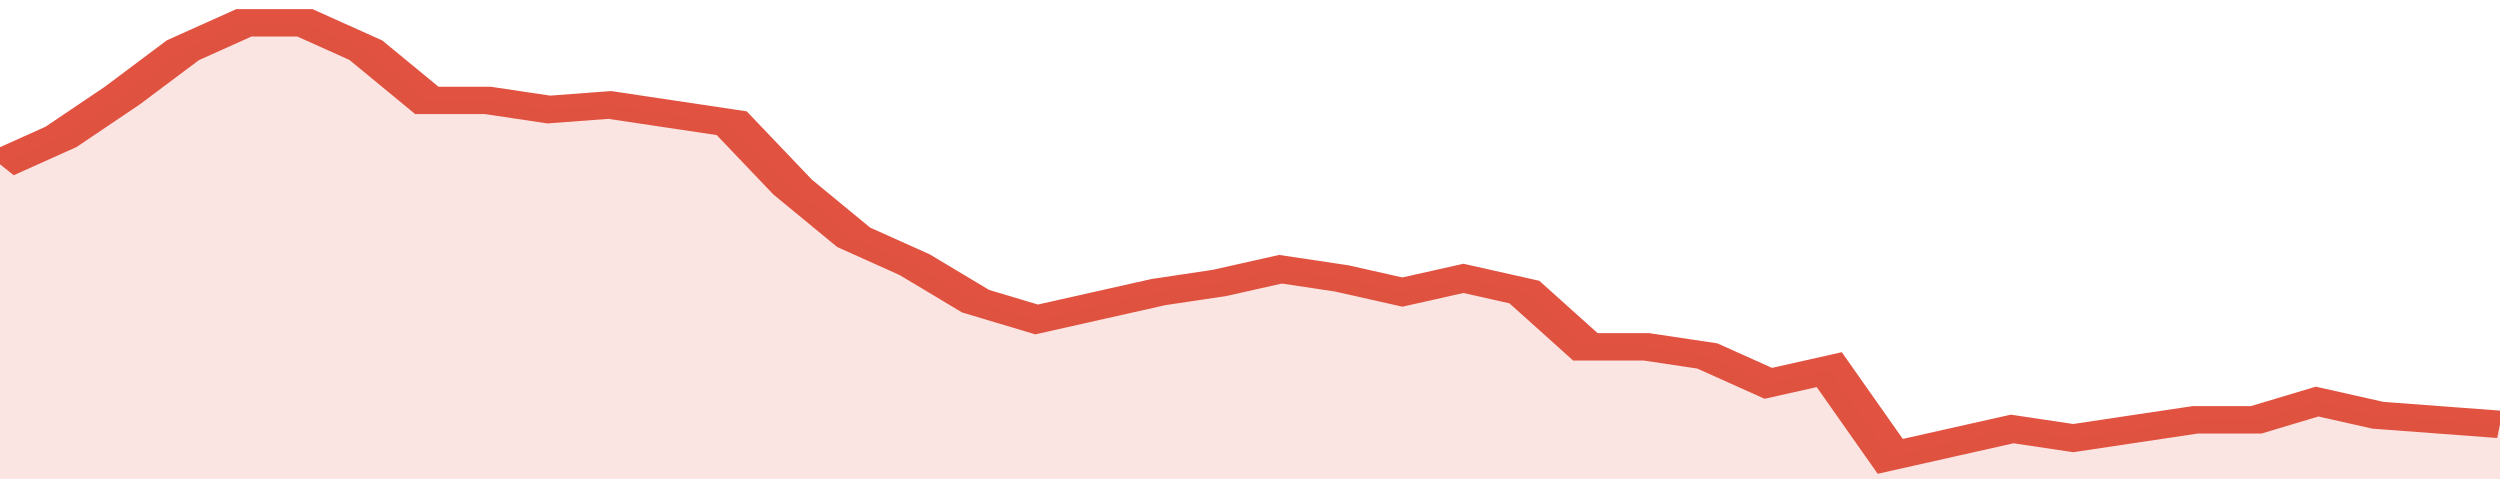
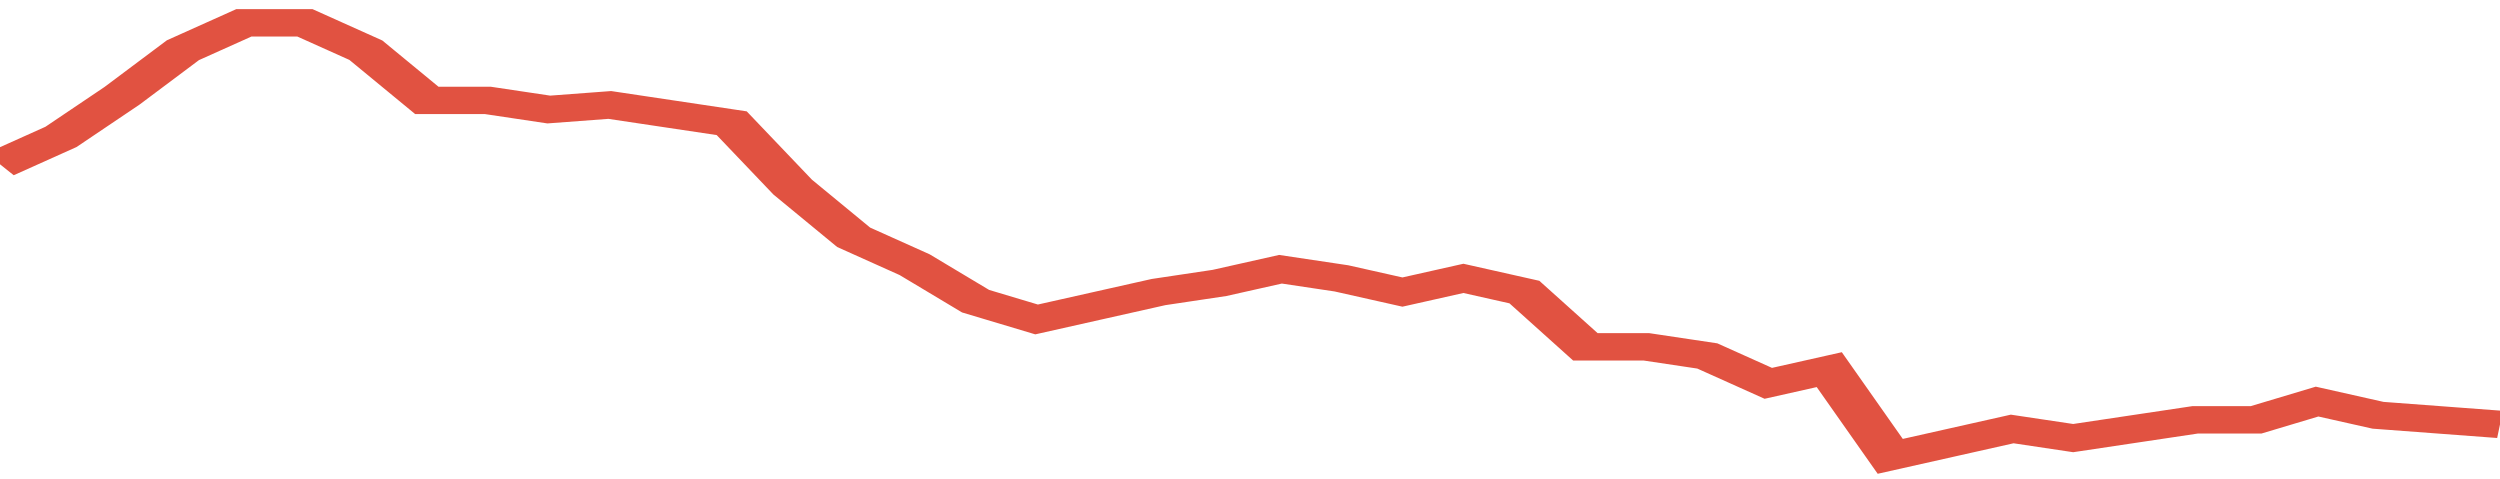
<svg xmlns="http://www.w3.org/2000/svg" viewBox="0 0 328 105" width="120" height="23" preserveAspectRatio="none">
  <polyline fill="none" stroke="#E15241" stroke-width="6" points="0, 36 8, 30 16, 21 24, 11 32, 5 40, 5 48, 11 56, 22 64, 22 72, 24 80, 23 88, 25 96, 27 104, 41 112, 52 120, 58 128, 66 136, 70 144, 67 152, 64 160, 62 168, 59 176, 61 184, 64 192, 61 200, 64 208, 76 216, 76 224, 78 232, 84 240, 81 248, 100 256, 97 264, 94 272, 96 280, 94 288, 92 296, 92 304, 88 312, 91 320, 92 328, 93 328, 93 "> </polyline>
-   <polygon fill="#E15241" opacity="0.15" points="0, 105 0, 36 8, 30 16, 21 24, 11 32, 5 40, 5 48, 11 56, 22 64, 22 72, 24 80, 23 88, 25 96, 27 104, 41 112, 52 120, 58 128, 66 136, 70 144, 67 152, 64 160, 62 168, 59 176, 61 184, 64 192, 61 200, 64 208, 76 216, 76 224, 78 232, 84 240, 81 248, 100 256, 97 264, 94 272, 96 280, 94 288, 92 296, 92 304, 88 312, 91 320, 92 328, 93 328, 105 " />
</svg>